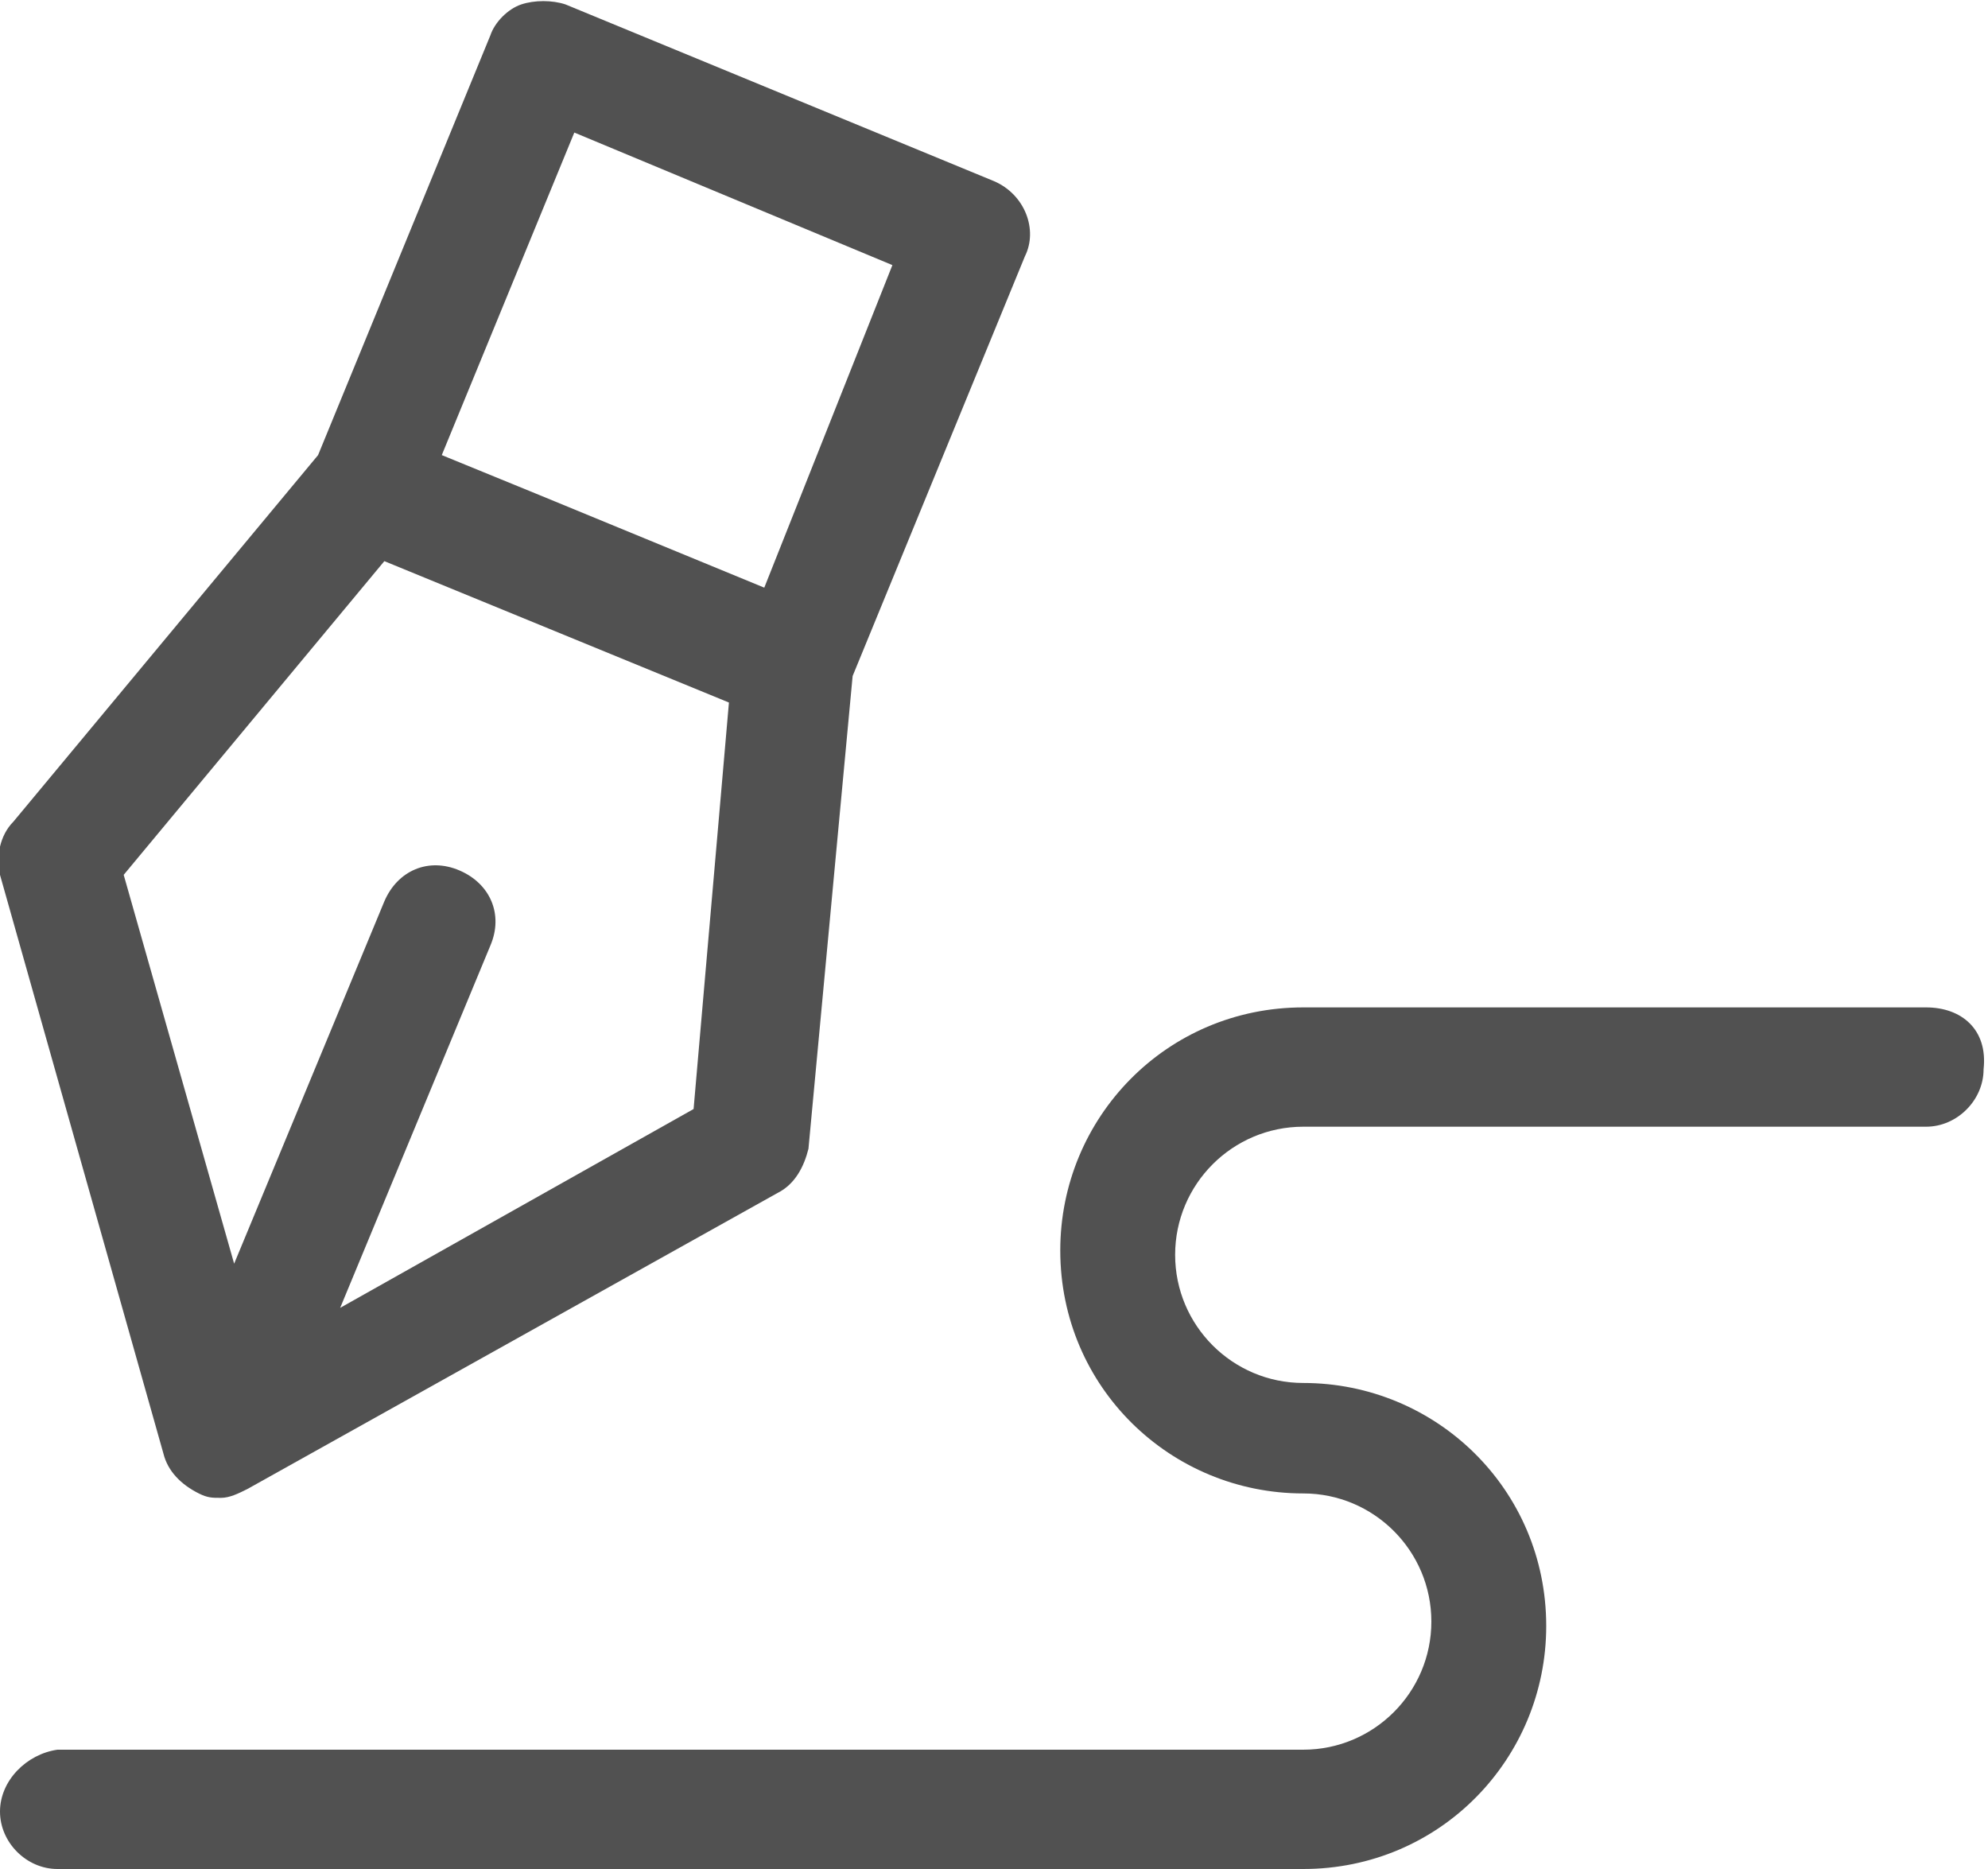
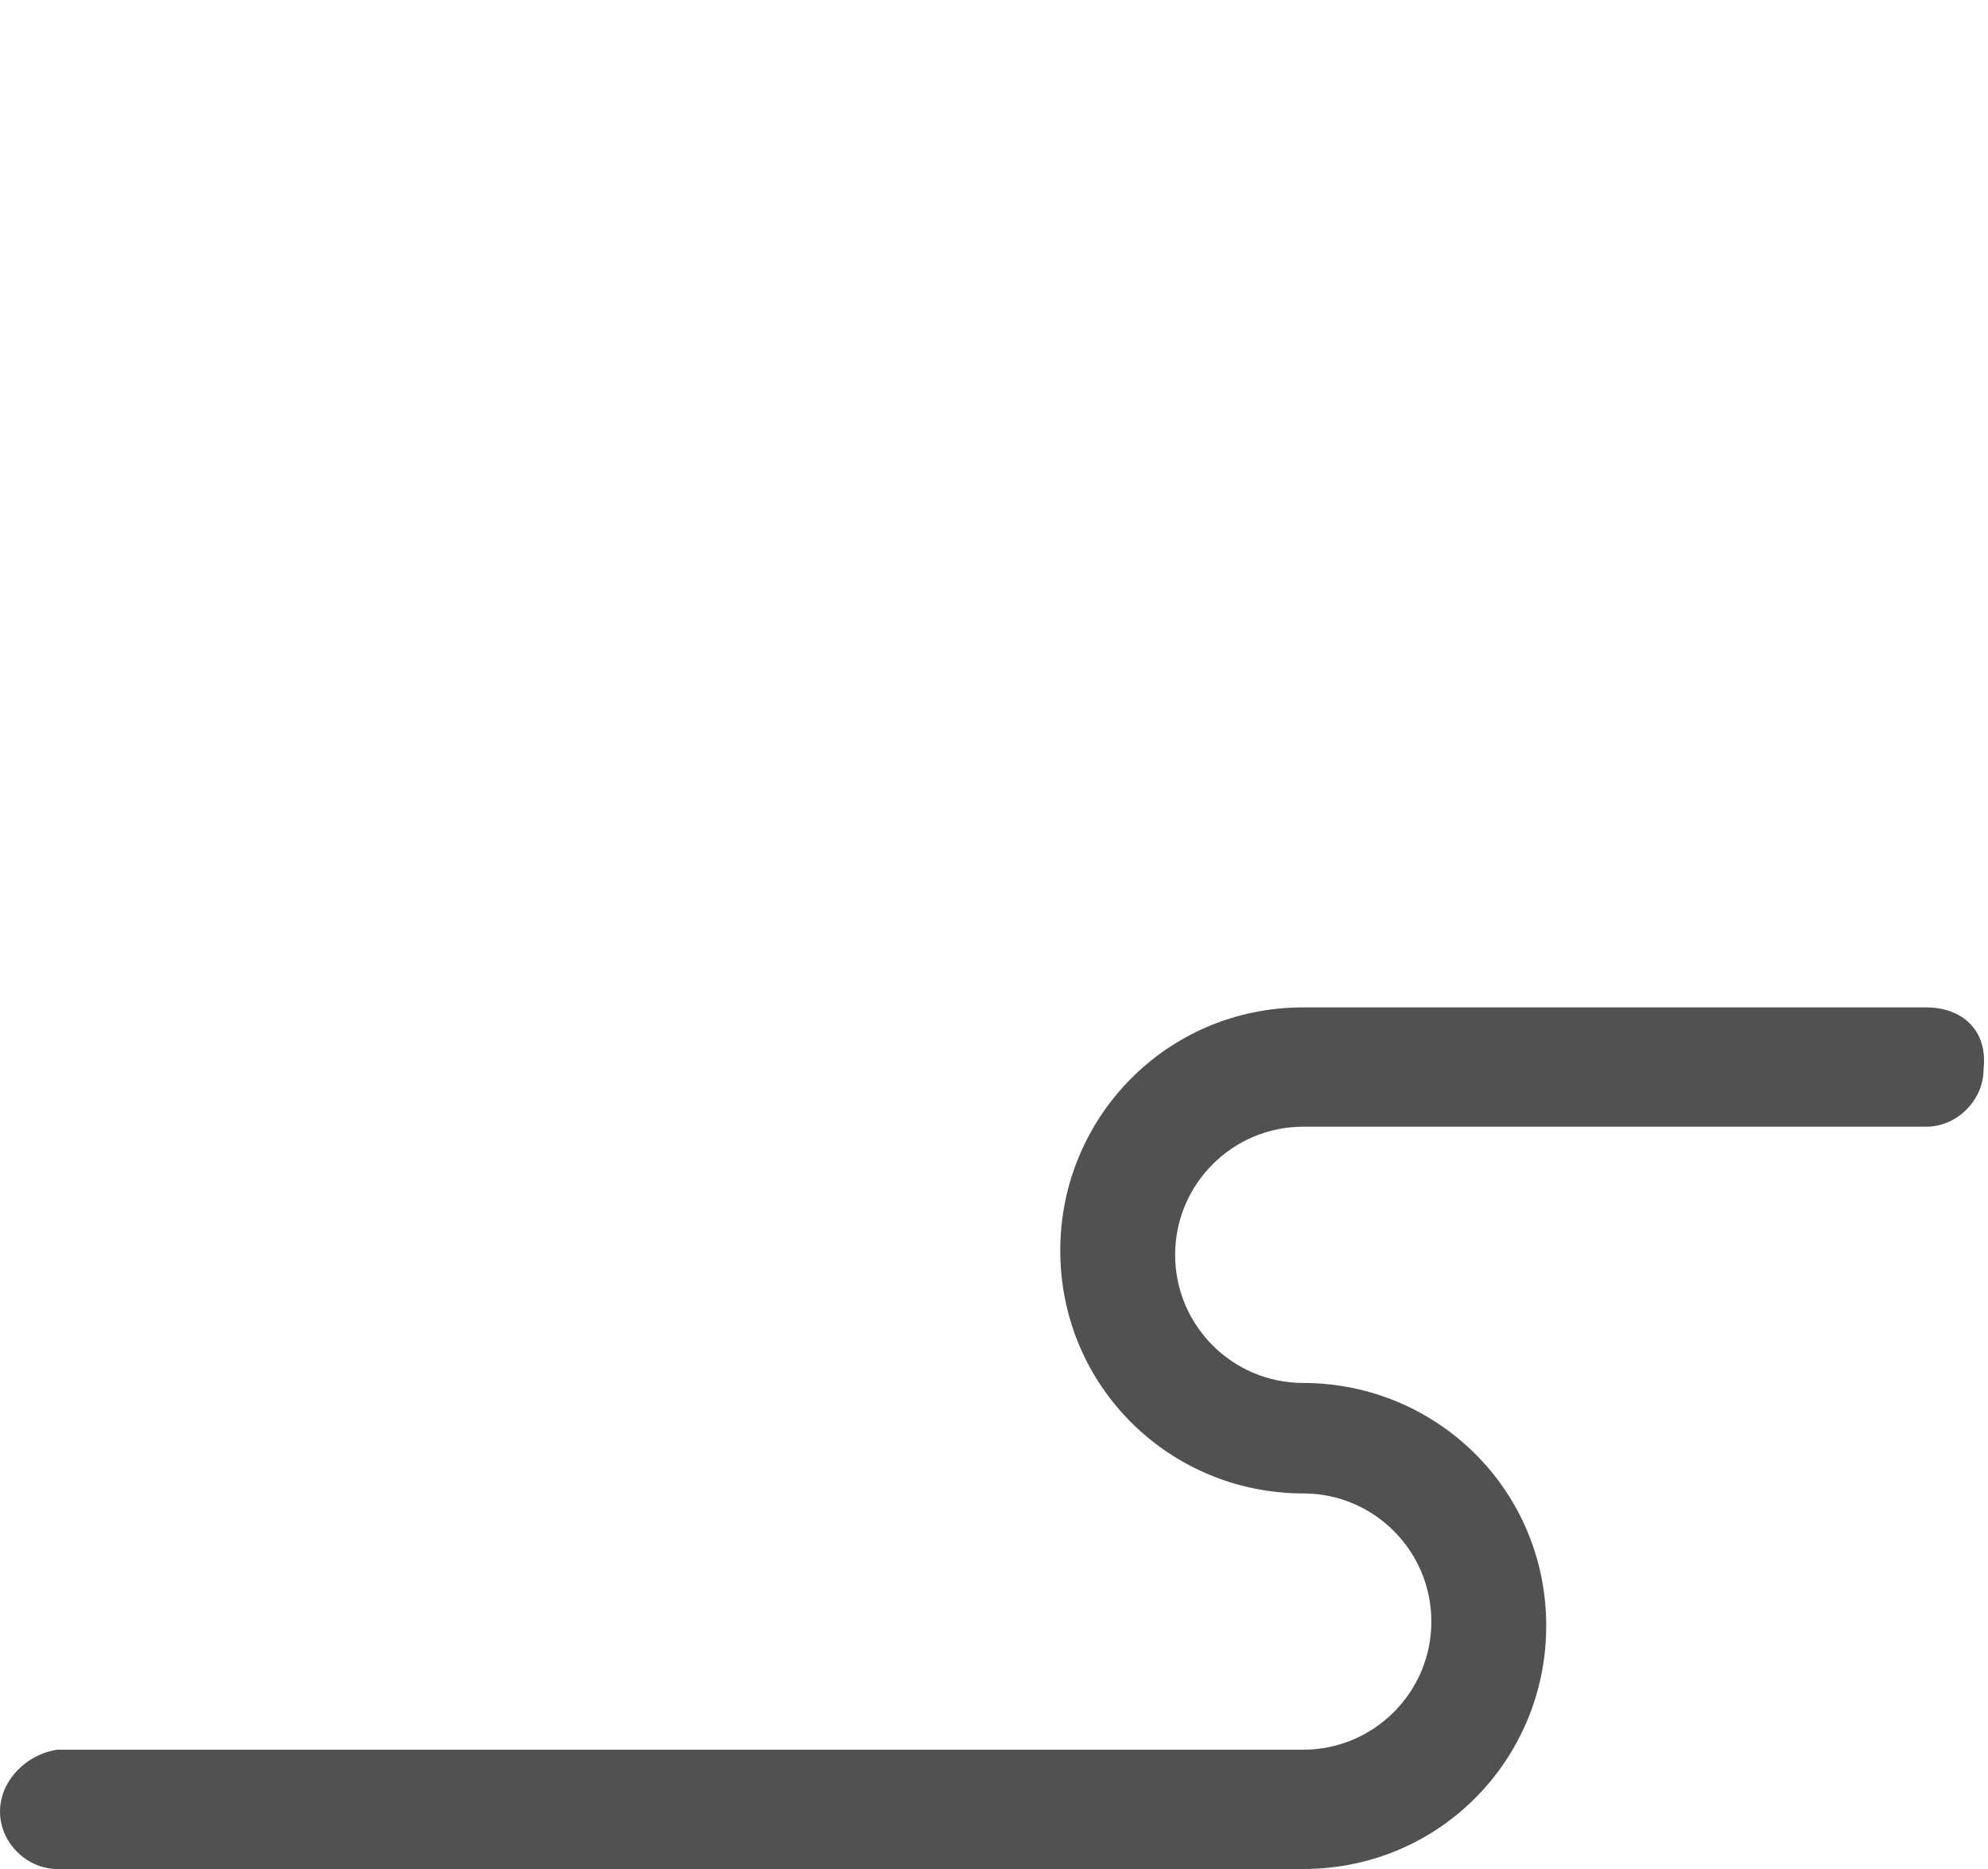
<svg xmlns="http://www.w3.org/2000/svg" version="1.1" id="Layer_1" x="0px" y="0px" viewBox="0 0 45 42.3" style="enable-background:new 0 0 45 42.3;" xml:space="preserve">
  <style type="text/css">
	.st0{fill:#515151;}
</style>
  <g>
    <g>
-       <path class="st0" d="M22.5,4.1l-9.7-4c-0.3-0.1-0.7-0.1-1,0c-0.3,0.1-0.6,0.4-0.7,0.7l-3.9,9.5l-6.9,8.3c-0.3,0.3-0.4,0.8-0.3,1.2    l3.7,13.1c0.1,0.4,0.4,0.7,0.8,0.9c0.2,0.1,0.3,0.1,0.5,0.1c0.2,0,0.4-0.1,0.6-0.2L17.6,27c0.4-0.2,0.6-0.6,0.7-1l1-10.7l3.9-9.5    C23.5,5.2,23.2,4.4,22.5,4.1z M15.7,25.1l-8,4.5l3.4-8.2c0.3-0.7,0-1.4-0.7-1.7c-0.7-0.3-1.4,0-1.7,0.7l-3.4,8.2l-2.5-8.8l5.9-7.1    l3.9,1.6l3.9,1.6L15.7,25.1z M17.3,13.3l-5.1-2.1L10,10.3L13,3l7.2,3L17.3,13.3z" />
-     </g>
+       </g>
  </g>
  <g>
    <g>
      <path class="st0" d="M43.6,22.8H29.5c-3.1,0-5.5,2.5-5.5,5.5c0,3.1,2.5,5.5,5.5,5.5c1.6,0,2.9,1.3,2.9,2.9c0,1.6-1.3,2.9-2.9,2.9    H1.3C0.6,39.7,0,40.3,0,41c0,0.7,0.6,1.3,1.3,1.3h28.2c3.1,0,5.5-2.5,5.5-5.5c0-3.1-2.5-5.5-5.5-5.5c-1.6,0-2.9-1.3-2.9-2.9    c0-1.6,1.3-2.9,2.9-2.9h14.1c0.7,0,1.3-0.6,1.3-1.3C45,23.3,44.4,22.8,43.6,22.8z" />
    </g>
  </g>
</svg>